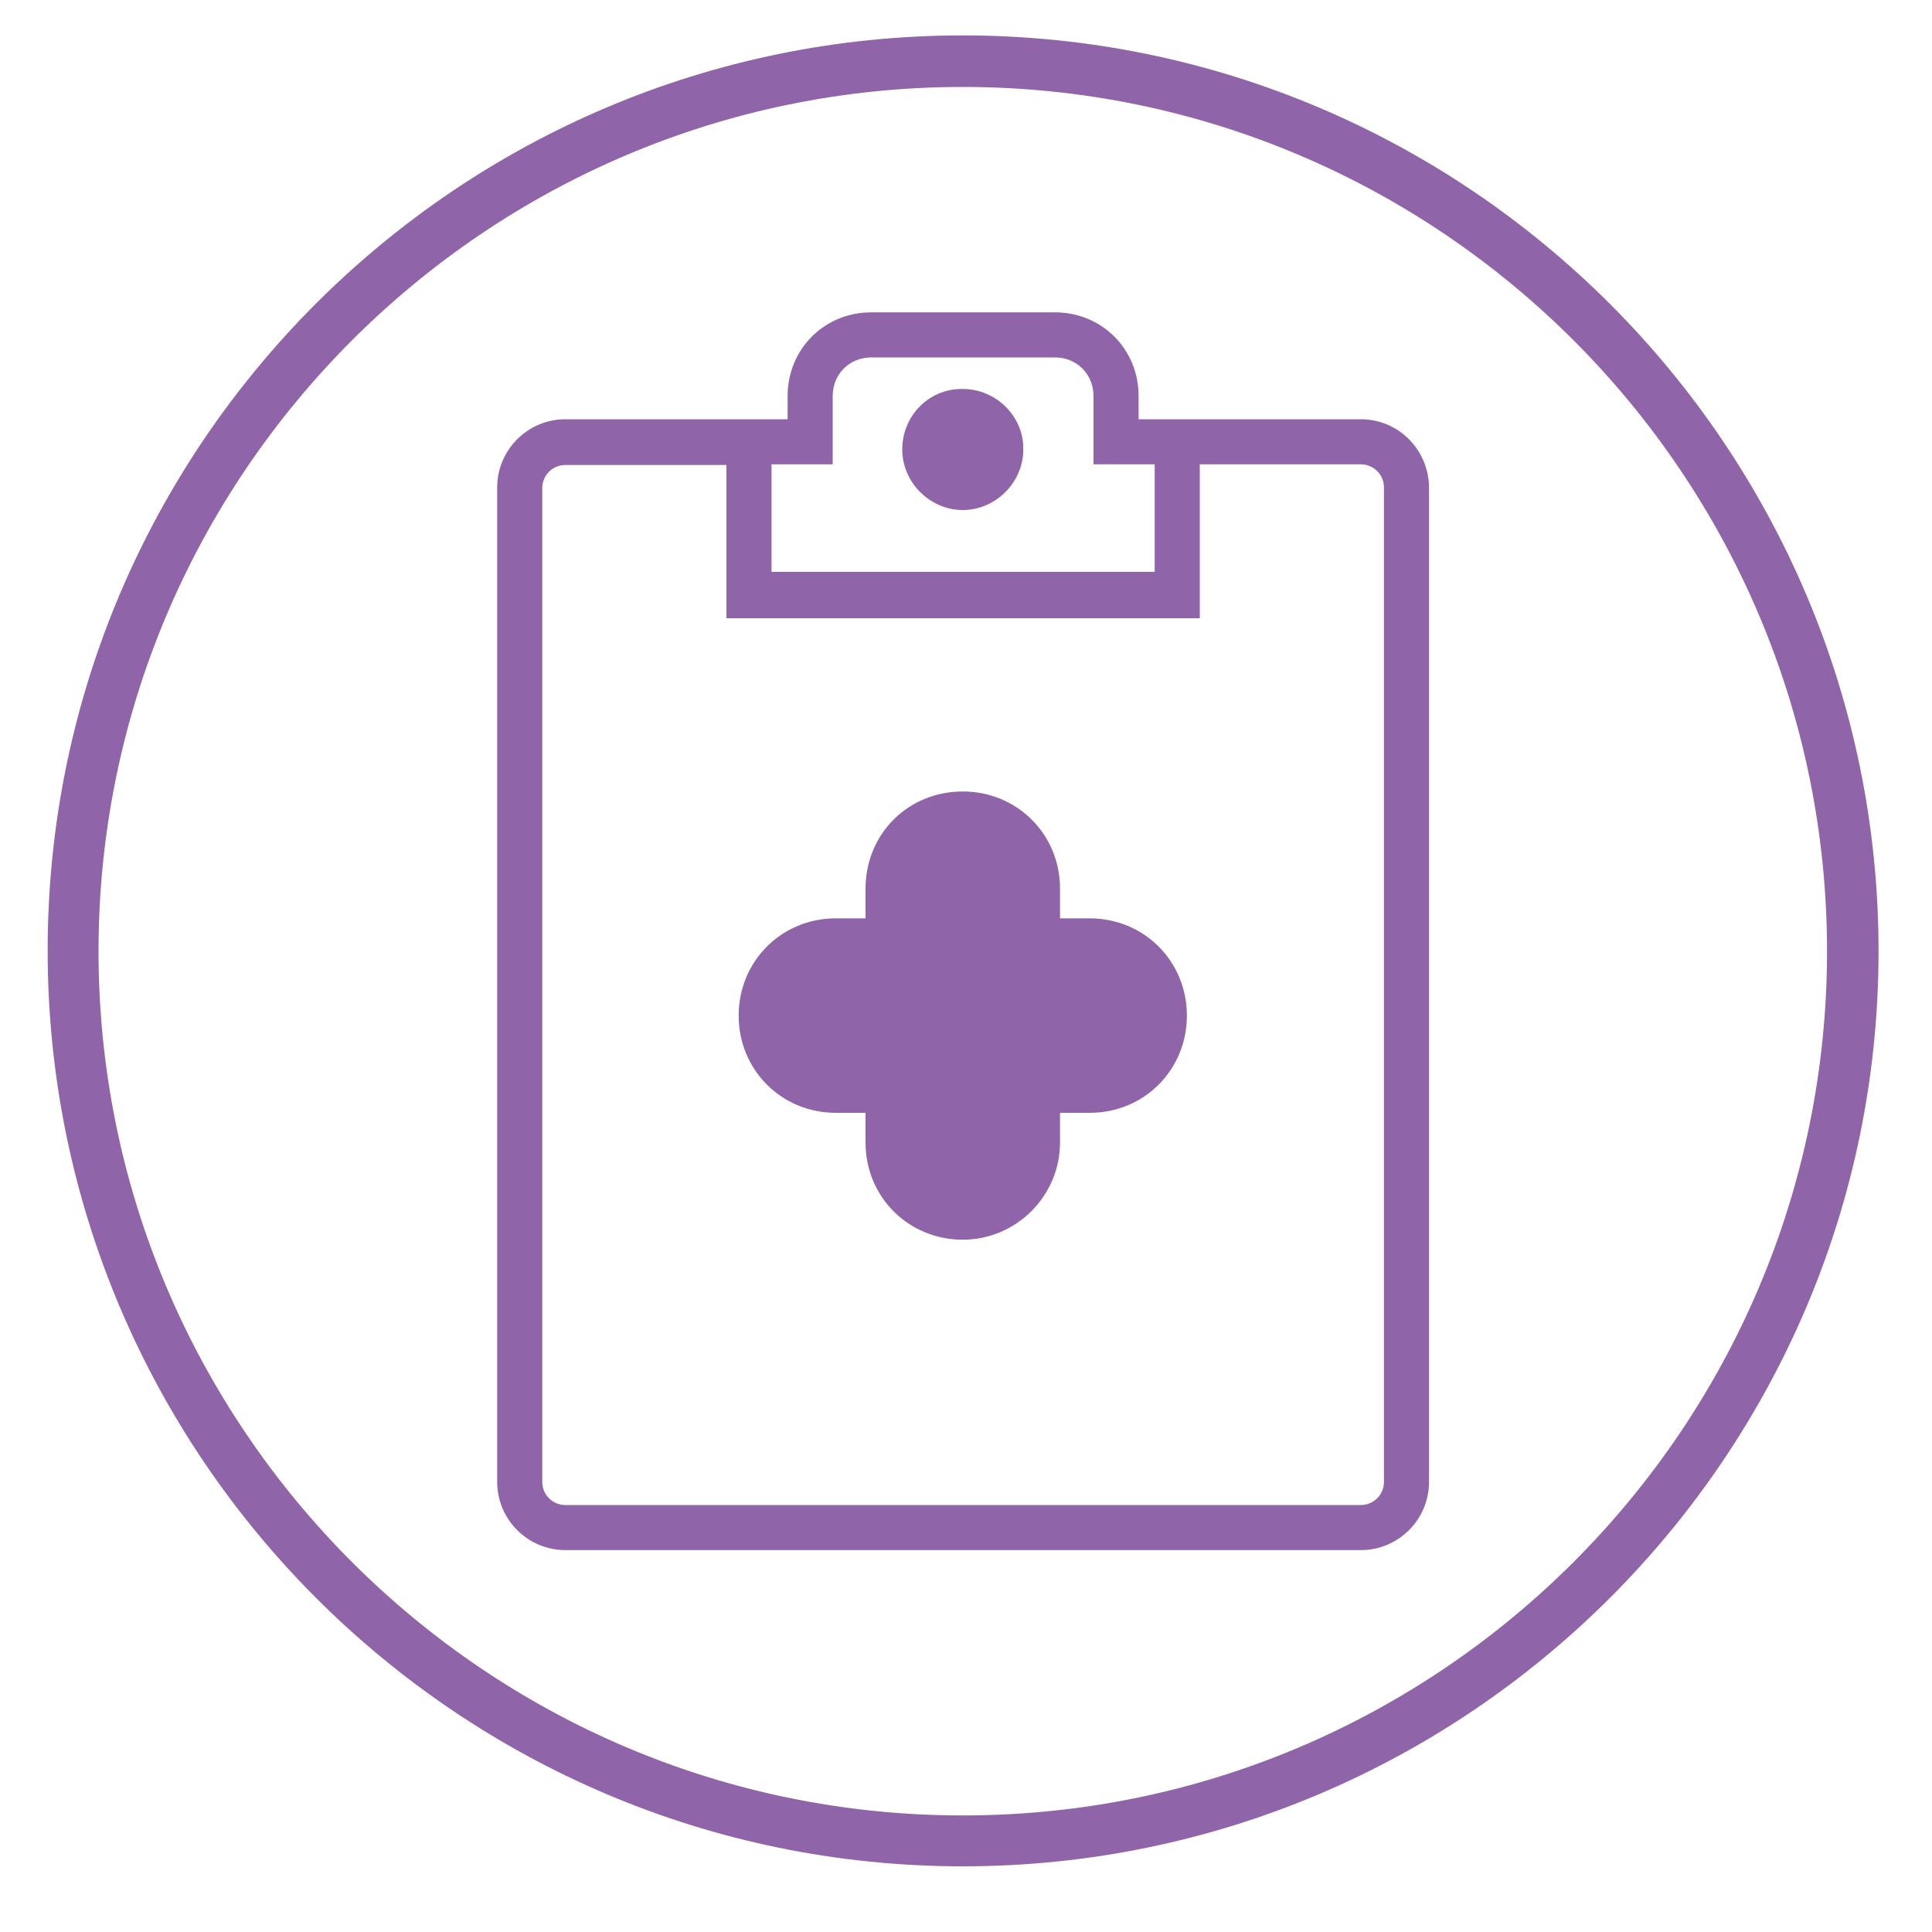
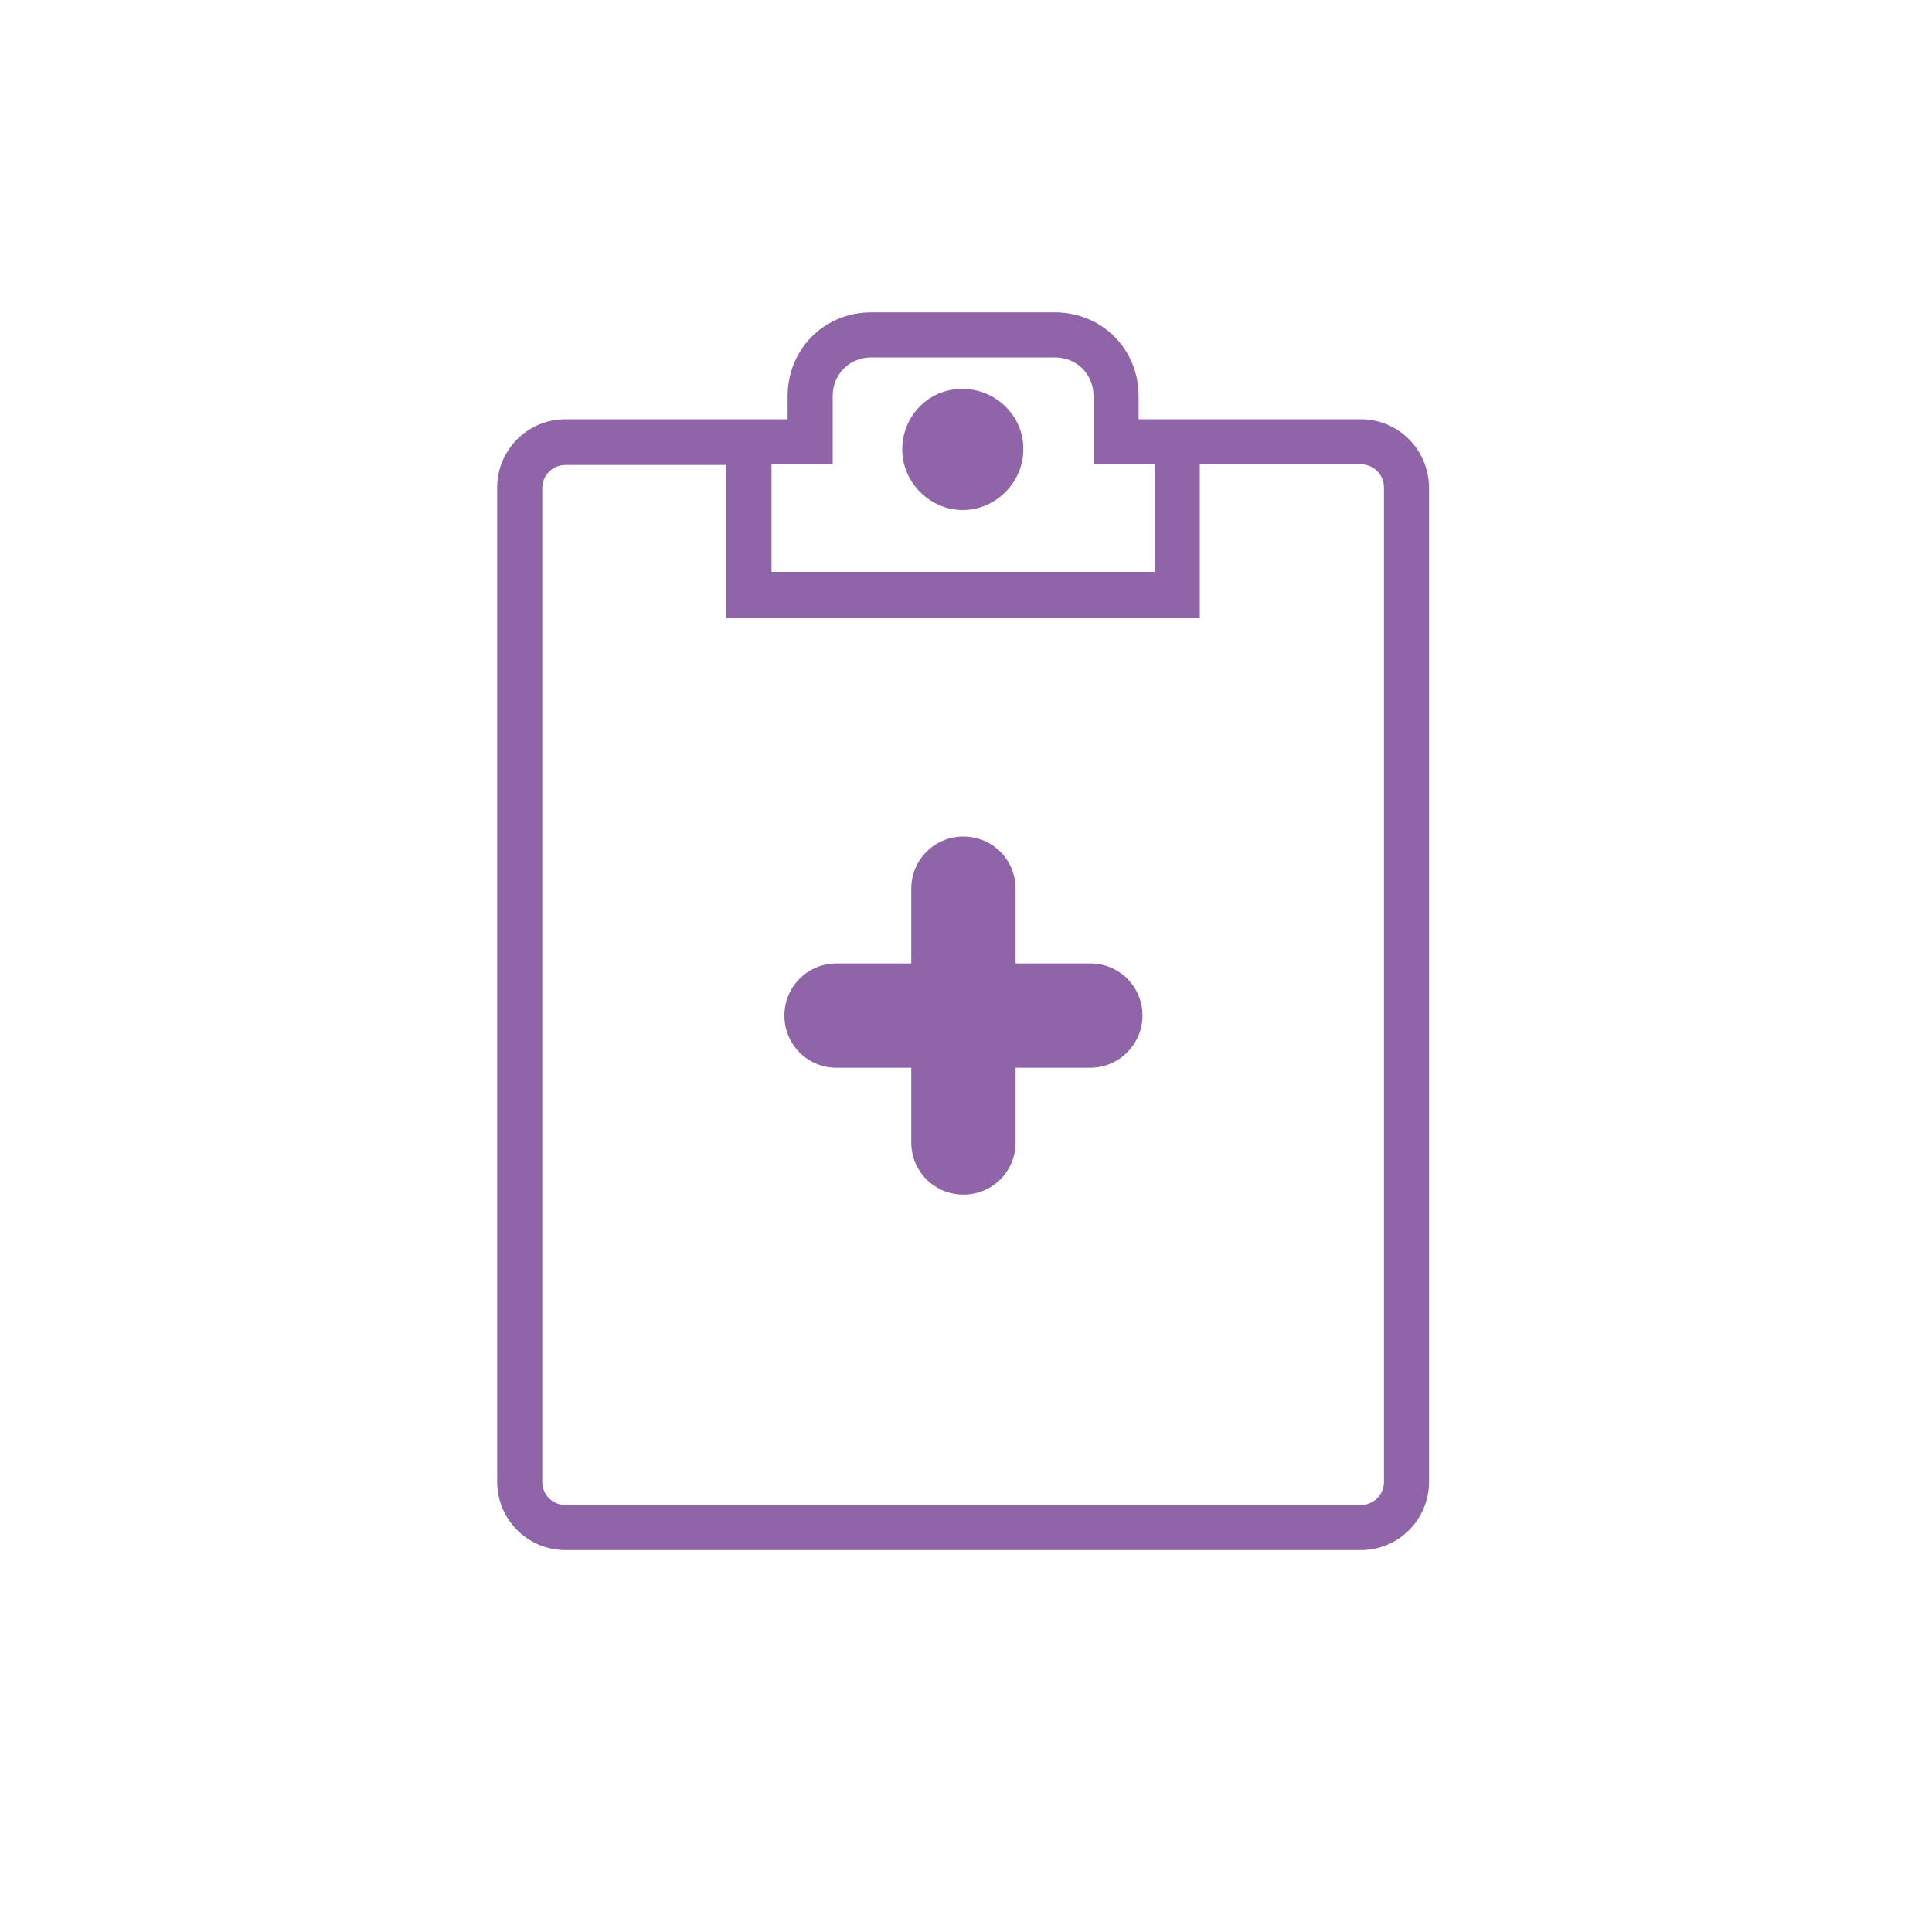
<svg xmlns="http://www.w3.org/2000/svg" xmlns:xlink="http://www.w3.org/1999/xlink" version="1.1" id="Layer_1" x="0px" y="0px" viewBox="0 0 300 300" style="enable-background:new 0 0 300 300;" xml:space="preserve">
  <style type="text/css">
	.st0{clip-path:url(#SVGID_00000115490903062737254300000004783783298032808872_);fill:#9064A9;}
</style>
  <g>
    <defs>
      <rect id="SVGID_1_" x="4.2" y="2.3" width="290.7" height="290.7" />
    </defs>
    <clipPath id="SVGID_00000124882397707491635760000015830005220077107621_">
      <use xlink:href="#SVGID_1_" style="overflow:visible;" />
    </clipPath>
-     <path style="clip-path:url(#SVGID_00000124882397707491635760000015830005220077107621_);fill:#9064A9;" d="M149.5,289.8   C71.1,289.8,7.4,226,7.4,147.6C7.4,69.2,71.1,5.5,149.5,5.5s142.2,63.8,142.2,142.2C291.7,226,227.9,289.8,149.5,289.8 M149.5,13.5   c-74,0-134.2,60.2-134.2,134.2c0,74,60.2,134.2,134.2,134.2s134.2-60.2,134.2-134.2C283.7,73.7,223.5,13.5,149.5,13.5" />
    <path style="clip-path:url(#SVGID_00000124882397707491635760000015830005220077107621_);fill:#9064A9;" d="M149.5,60.4h-0.2   c-5.1,0-9.2,4.2-9.2,9.4c0,5.1,4.3,9.4,9.4,9.4s9.4-4.3,9.4-9.4C159,64.7,154.7,60.4,149.5,60.4" />
    <path style="clip-path:url(#SVGID_00000124882397707491635760000015830005220077107621_);fill:#9064A9;" d="M152,69.8   c0,1.3-1.2,2.4-2.4,2.4s-2.4-1.2-2.4-2.4c0-1.3,1-2.4,2.2-2.4C150.8,67.4,152,68.5,152,69.8" />
    <path style="clip-path:url(#SVGID_00000124882397707491635760000015830005220077107621_);fill:#9064A9;" d="M211.3,65.1h-34.5v-3.6   c0-7.3-5.7-13-13-13h-28.5c-7.3,0-13,5.7-13,13v3.6H87.8c-5.9,0-10.6,4.8-10.6,10.6v154.4c0,5.9,4.8,10.6,10.6,10.6h123.5   c5.9,0,10.6-4.8,10.6-10.6V75.8C221.9,69.9,217.2,65.1,211.3,65.1 M119.8,72.1h9.5V61.5c0-3.4,2.6-6,6-6h28.5c3.4,0,6,2.6,6,6v10.6   h9.5v16.7h-59.5V72.1z M214.9,230.1c0,2-1.6,3.6-3.6,3.6H87.8c-2,0-3.6-1.6-3.6-3.6V75.8c0-2,1.6-3.6,3.6-3.6h25v23.8h73.5V72.1h25   c2,0,3.6,1.6,3.6,3.6V230.1z" />
-     <path style="clip-path:url(#SVGID_00000124882397707491635760000015830005220077107621_);fill:#9064A9;" d="M129.8,172.8h4.6v4.6   c0,8.5,6.7,15.1,15.1,15.1c8.3,0,15.1-6.8,15.1-15.1v-4.6h4.6c8.5,0,15.1-6.7,15.1-15.1s-6.6-15.1-15.1-15.1h-4.6V138   c0-8.5-6.7-15.1-15.1-15.1c-8.5,0-15.1,6.6-15.1,15.1v4.6h-4.6c-8.5,0-15.1,6.7-15.1,15.1S121.3,172.8,129.8,172.8" />
    <path style="clip-path:url(#SVGID_00000124882397707491635760000015830005220077107621_);fill:#9064A9;" d="M169.3,149.6   c4.5,0,8.1,3.6,8.1,8.1c0,4.5-3.7,8.1-8.1,8.1h-11.6v11.6c0,4.5-3.6,8.1-8.1,8.1c-4.5,0-8.1-3.6-8.1-8.1v-11.6h-11.6   c-4.5,0-8.1-3.6-8.1-8.1c0-4.5,3.6-8.1,8.1-8.1h11.6V138c0-4.5,3.6-8.1,8.1-8.1c4.5,0,8.1,3.6,8.1,8.1v11.6H169.3z" />
  </g>
</svg>